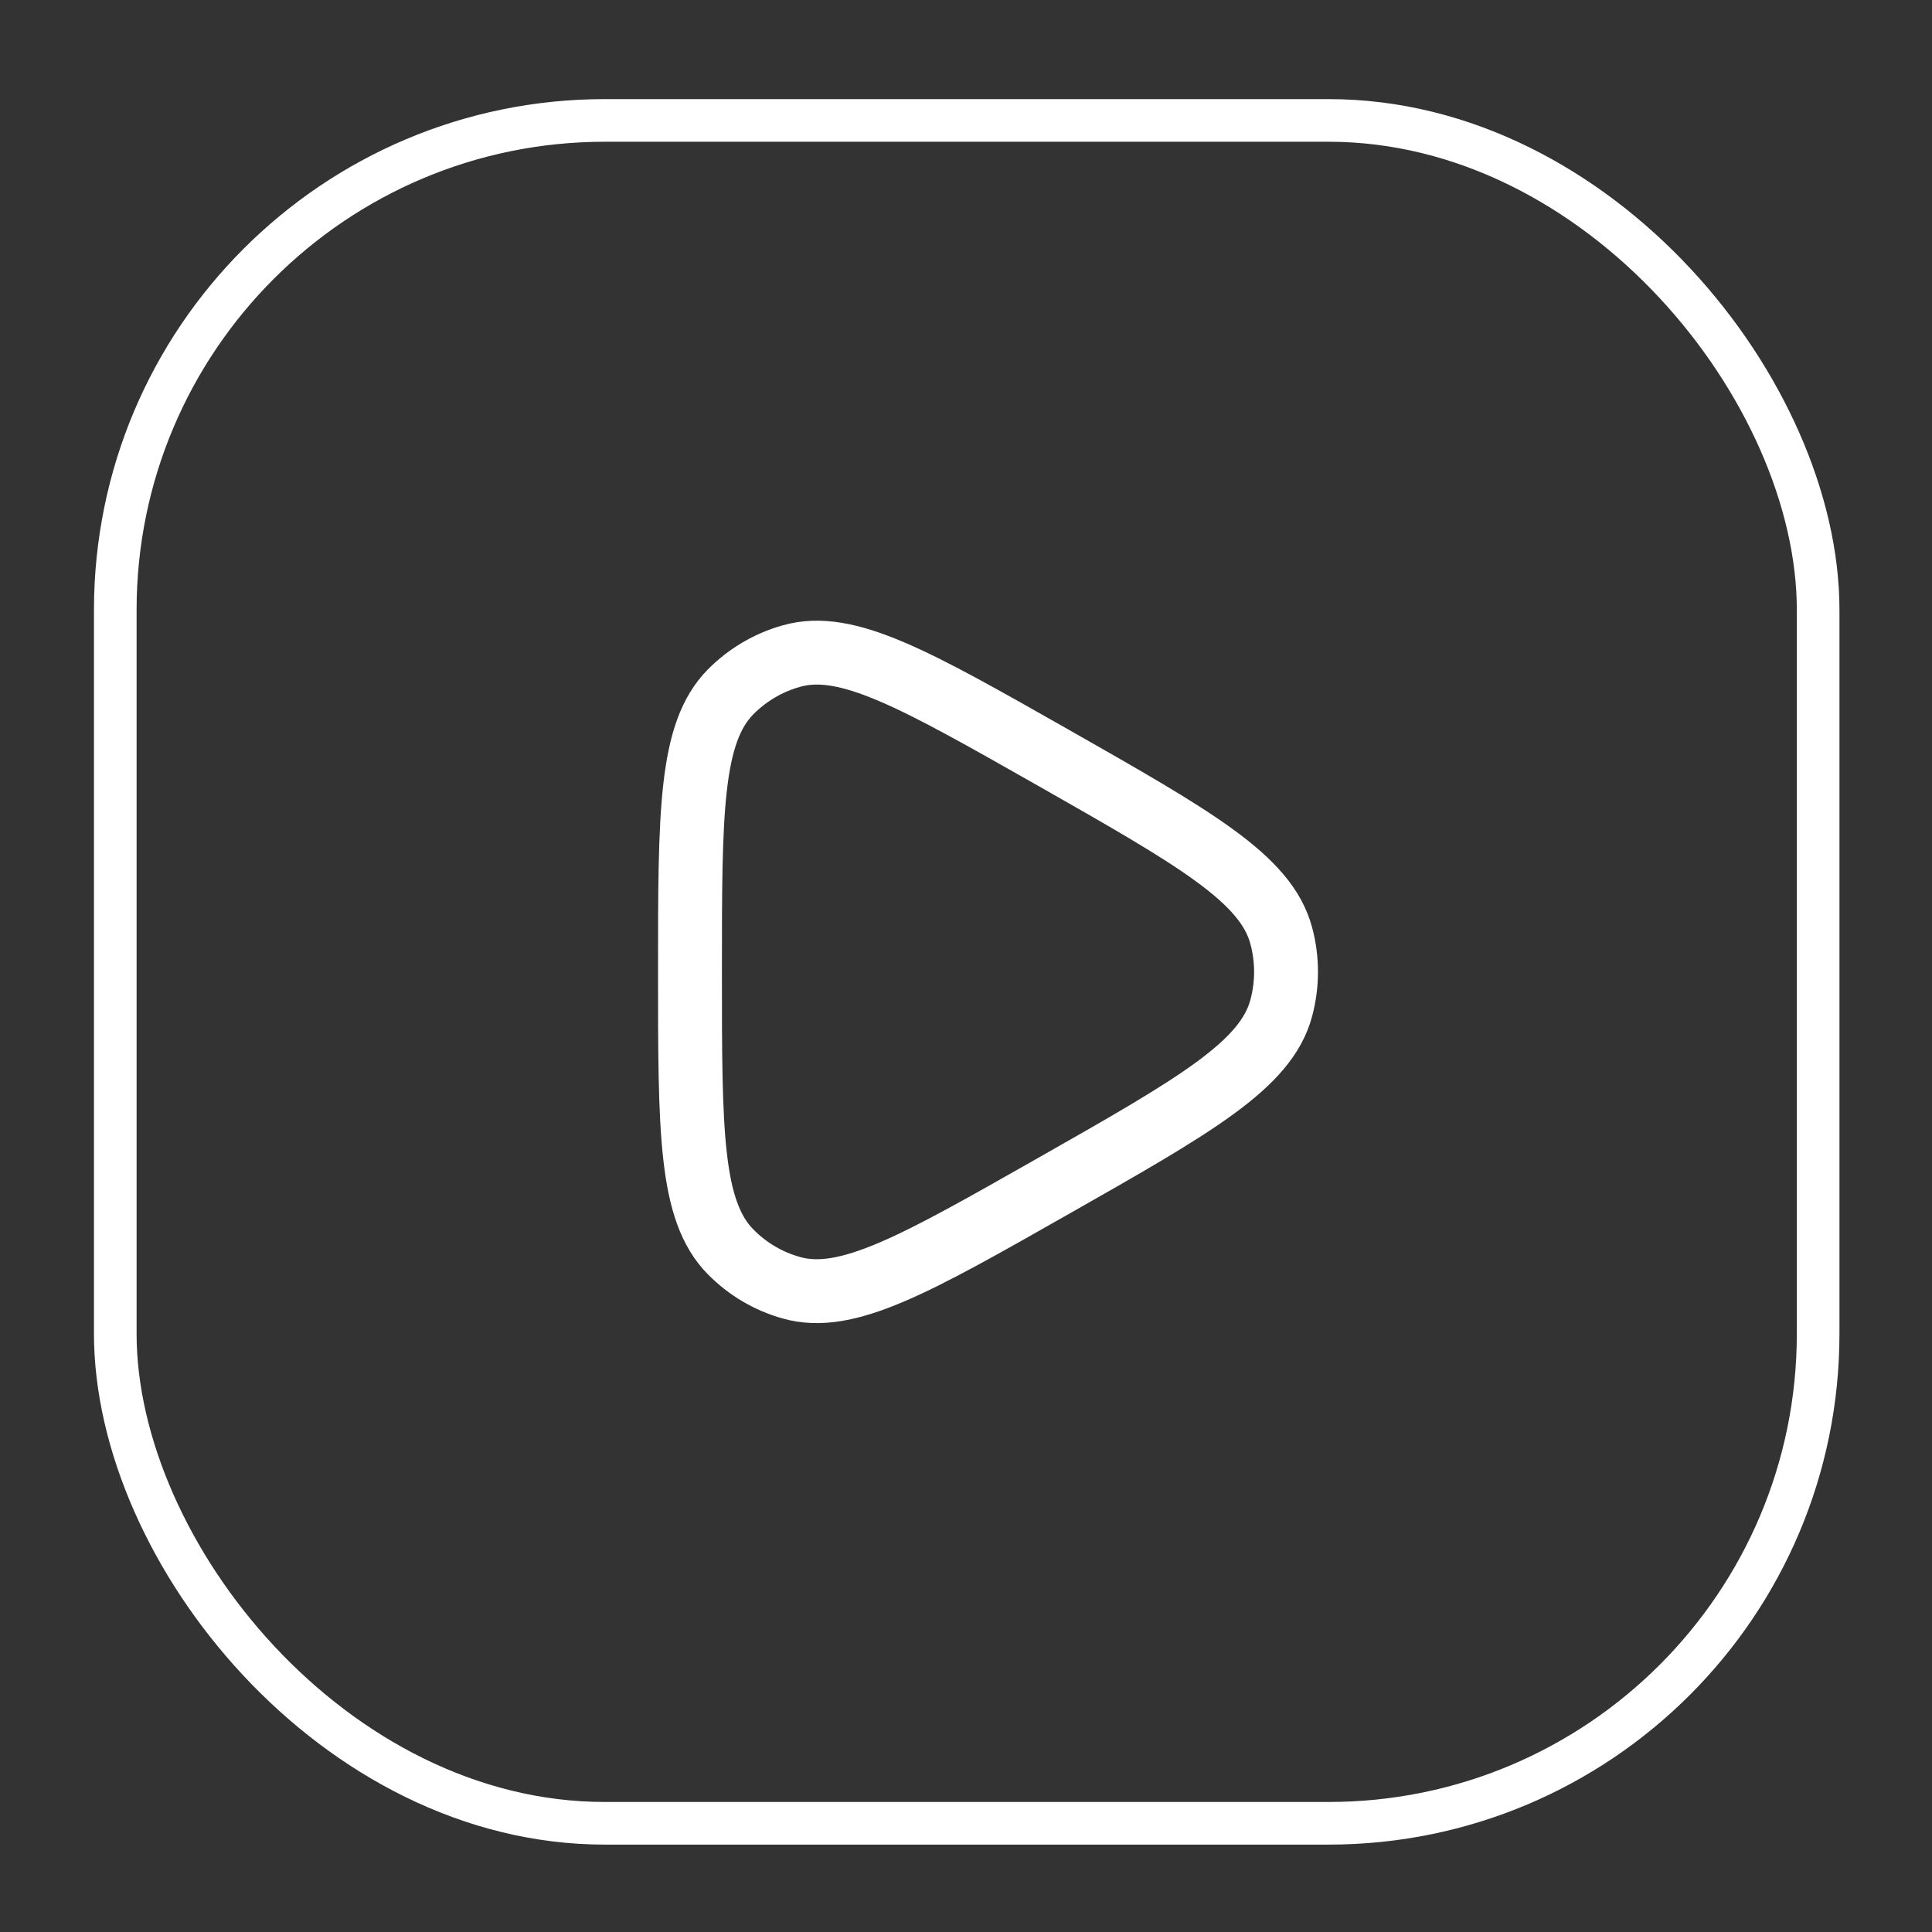
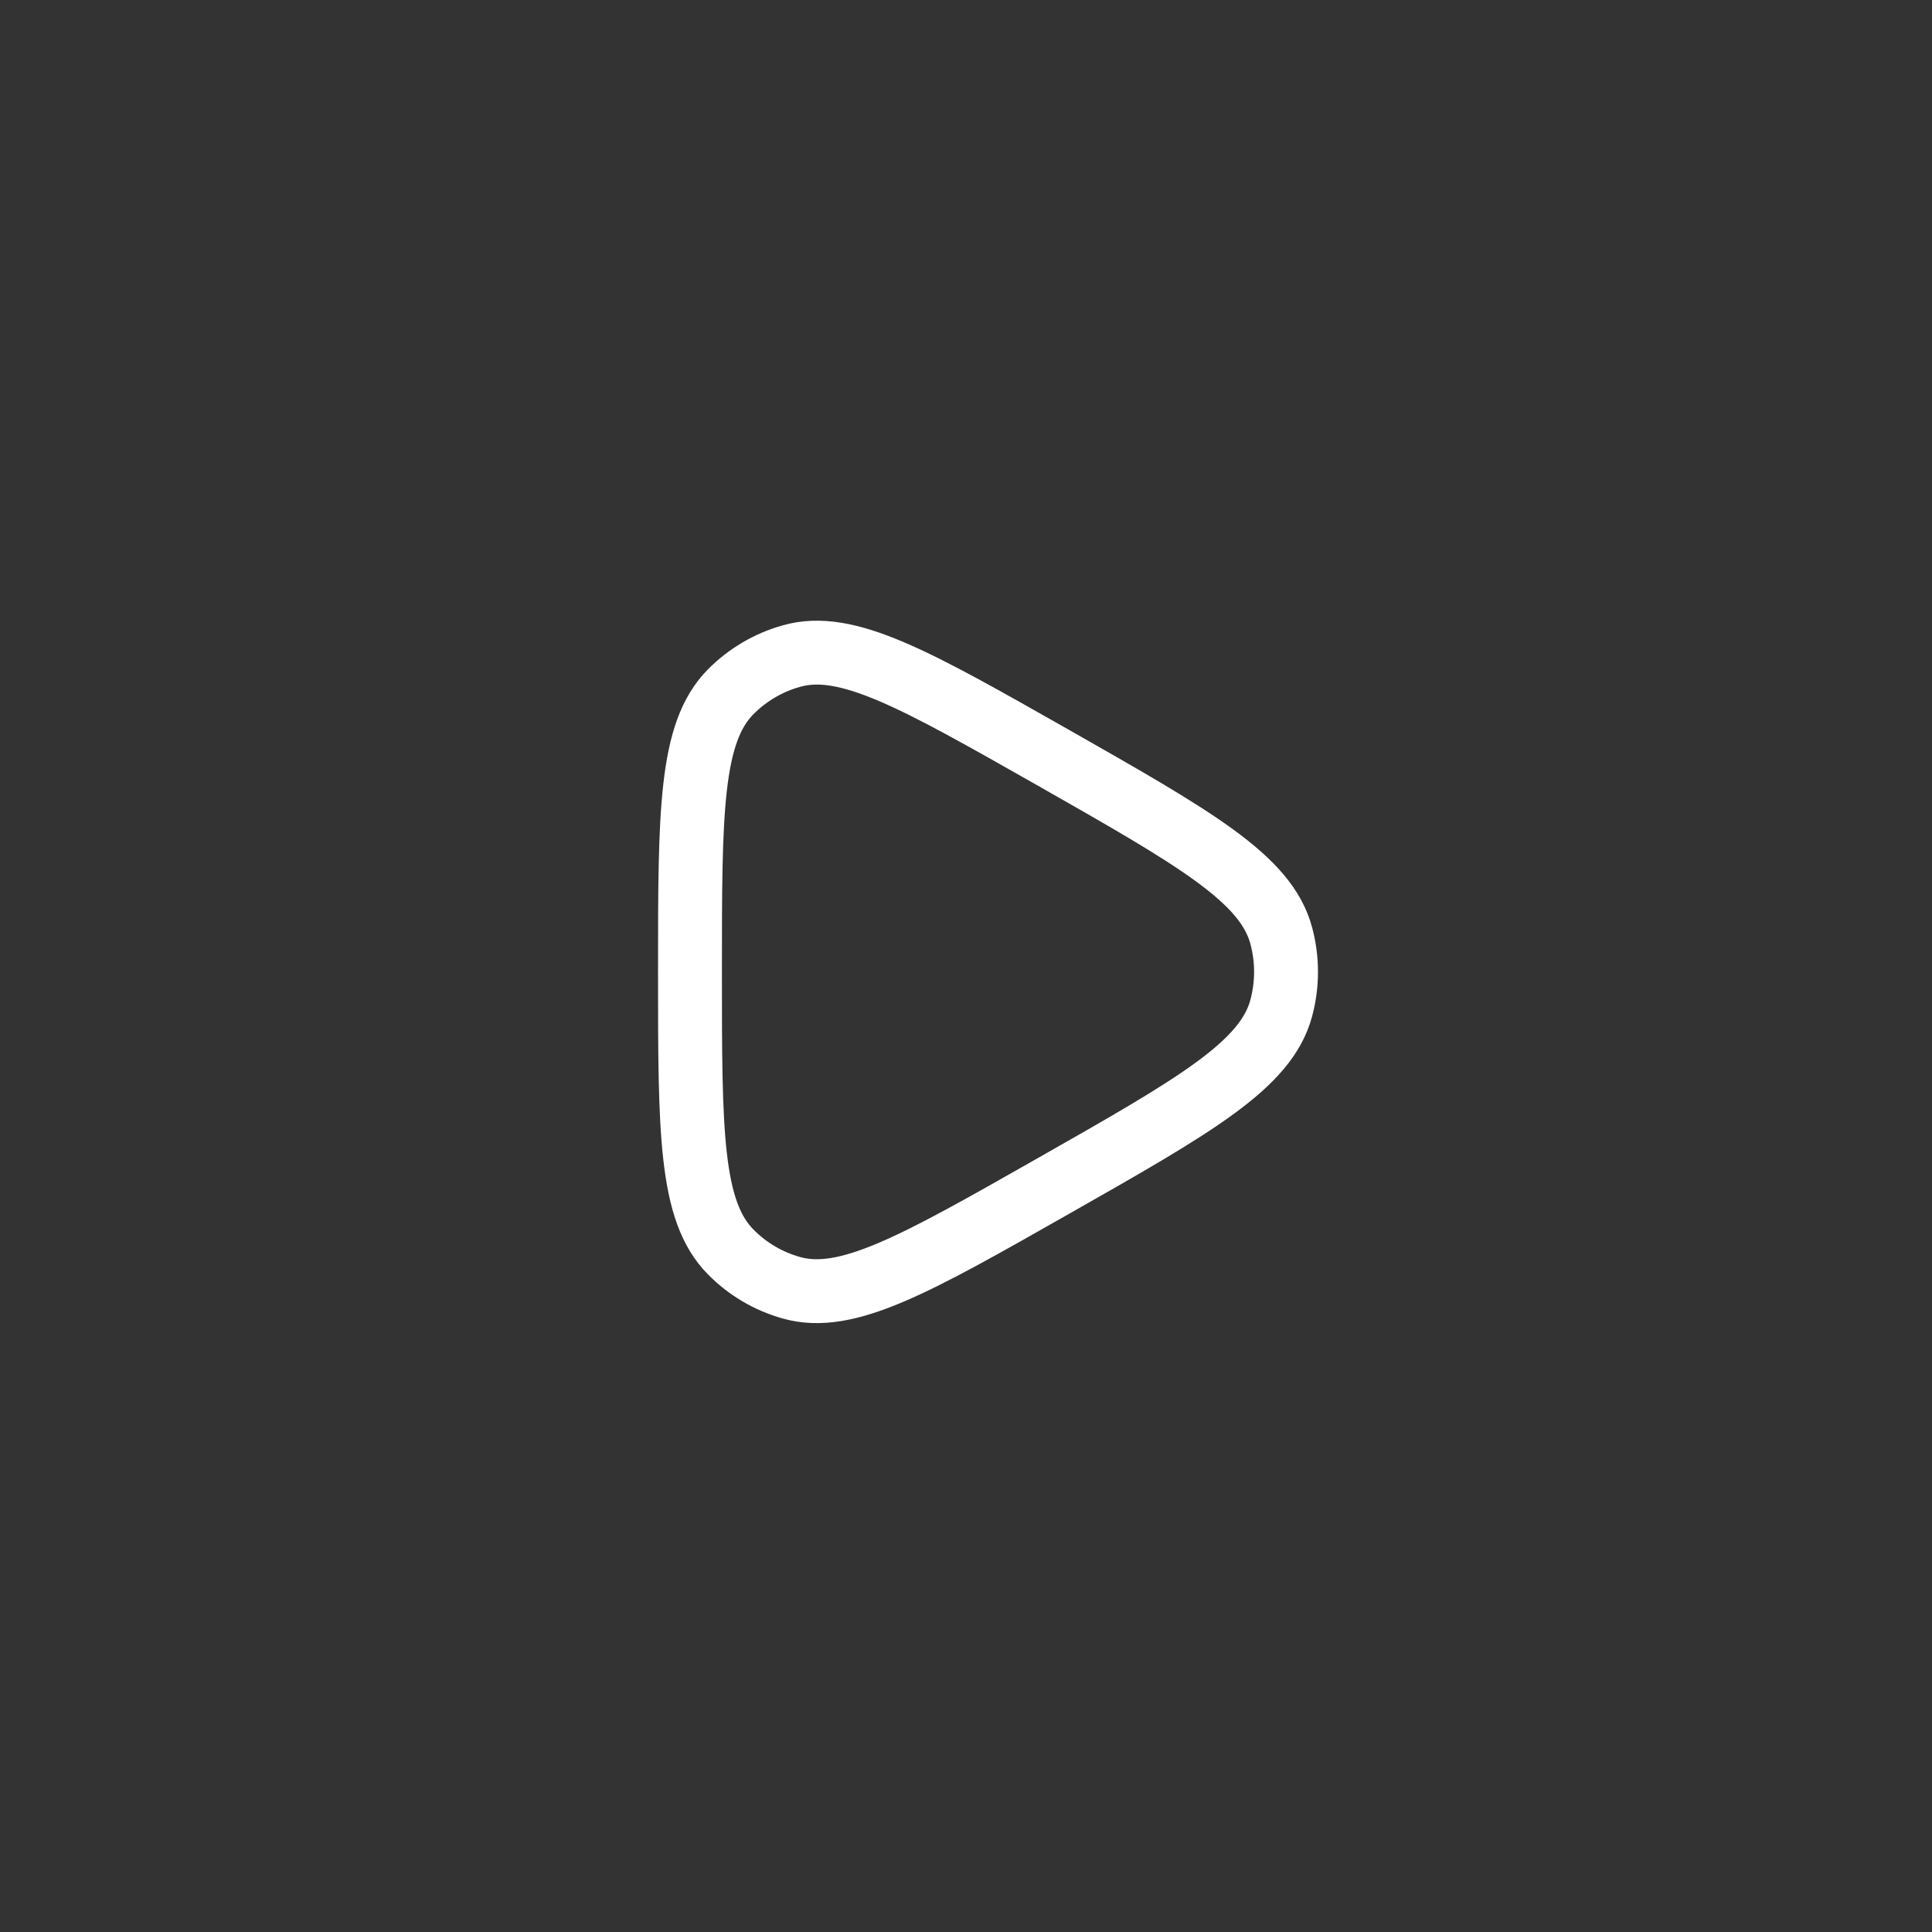
<svg xmlns="http://www.w3.org/2000/svg" width="15" height="15" viewBox="0 0 15 15" fill="none">
  <rect x="0" y="0" width="15" height="15" fill="#333333" stroke="none" />
  <path d="M9.948 7.825C9.831 8.269 9.279 8.583 8.175 9.21C7.107 9.817 6.574 10.12 6.144 9.998C5.965 9.948 5.803 9.852 5.673 9.72C5.357 9.401 5.357 8.783 5.357 7.546C5.357 6.309 5.357 5.69 5.673 5.371C5.803 5.24 5.965 5.144 6.144 5.094C6.574 4.971 7.107 5.275 8.175 5.881C9.279 6.509 9.831 6.822 9.948 7.266C9.997 7.449 9.997 7.642 9.948 7.825" stroke="white" stroke-width="0.496" stroke-linecap="round" stroke-linejoin="round" />
-   <rect x="0.895" y="0.935" width="13.221" height="13.221" rx="3.801" stroke="white" stroke-width="0.331" />
</svg>